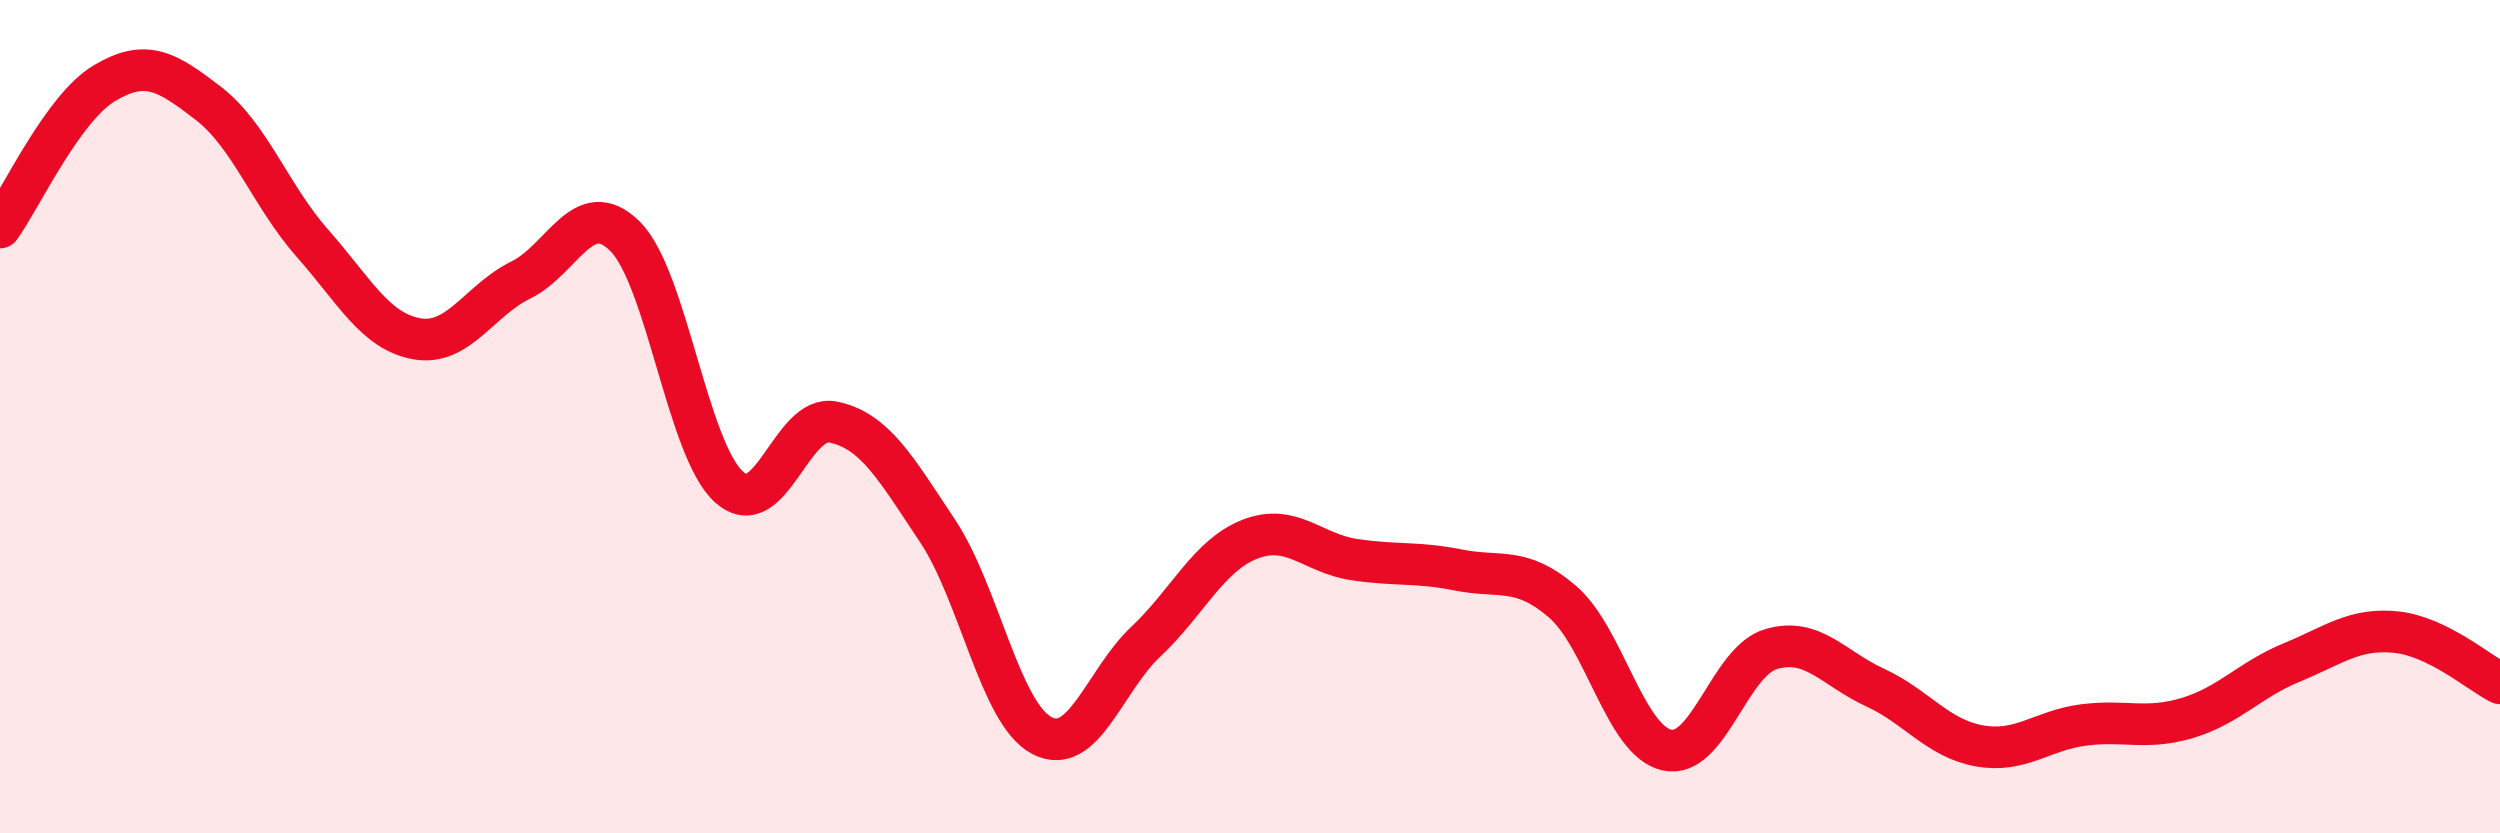
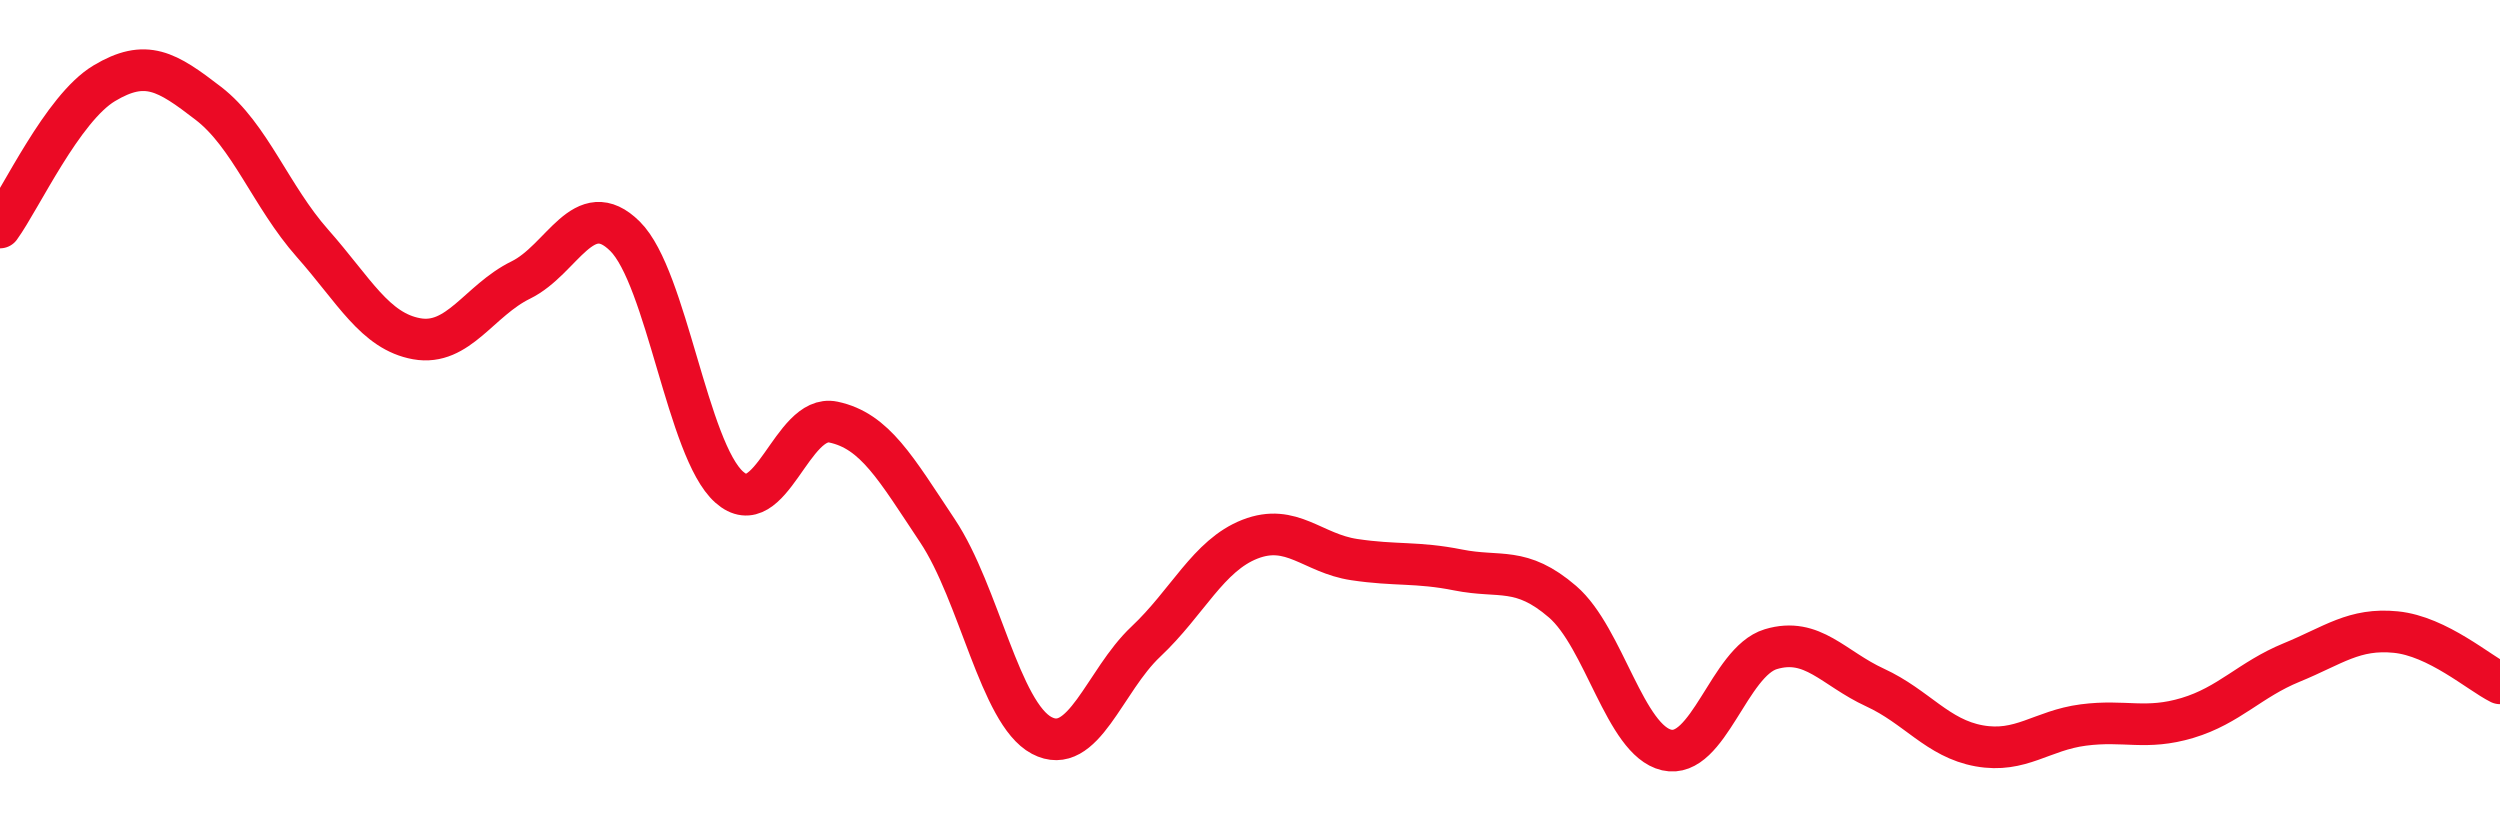
<svg xmlns="http://www.w3.org/2000/svg" width="60" height="20" viewBox="0 0 60 20">
-   <path d="M 0,5.46 C 0.5,4.77 1.5,2.6 2.5,2 C 3.5,1.4 4,1.71 5,2.48 C 6,3.25 6.5,4.71 7.5,5.84 C 8.5,6.97 9,7.95 10,8.13 C 11,8.31 11.5,7.21 12.5,6.72 C 13.5,6.23 14,4.68 15,5.67 C 16,6.66 16.5,10.8 17.5,11.69 C 18.5,12.58 19,9.92 20,10.13 C 21,10.34 21.5,11.24 22.5,12.74 C 23.5,14.24 24,17.12 25,17.65 C 26,18.18 26.5,16.34 27.5,15.4 C 28.5,14.46 29,13.33 30,12.94 C 31,12.55 31.5,13.28 32.5,13.43 C 33.5,13.58 34,13.48 35,13.68 C 36,13.88 36.5,13.58 37.5,14.44 C 38.5,15.3 39,17.77 40,18 C 41,18.23 41.5,15.88 42.5,15.58 C 43.5,15.28 44,16.04 45,16.5 C 46,16.96 46.5,17.72 47.5,17.9 C 48.5,18.08 49,17.53 50,17.4 C 51,17.27 51.5,17.53 52.5,17.23 C 53.5,16.93 54,16.31 55,15.9 C 56,15.49 56.5,15.07 57.5,15.17 C 58.5,15.27 59.5,16.15 60,16.4L60 20L0 20Z" fill="#EB0A25" opacity="0.1" stroke-linecap="round" stroke-linejoin="round" />
  <path d="M 0,5.46 C 0.5,4.77 1.5,2.6 2.5,2 C 3.5,1.4 4,1.71 5,2.48 C 6,3.25 6.5,4.71 7.5,5.84 C 8.5,6.97 9,7.95 10,8.13 C 11,8.31 11.5,7.21 12.5,6.72 C 13.5,6.23 14,4.68 15,5.67 C 16,6.66 16.5,10.8 17.5,11.69 C 18.5,12.58 19,9.92 20,10.13 C 21,10.34 21.5,11.24 22.5,12.74 C 23.5,14.24 24,17.12 25,17.65 C 26,18.18 26.5,16.34 27.5,15.4 C 28.5,14.46 29,13.33 30,12.94 C 31,12.55 31.5,13.28 32.5,13.43 C 33.5,13.58 34,13.48 35,13.68 C 36,13.88 36.5,13.58 37.5,14.44 C 38.5,15.3 39,17.77 40,18 C 41,18.23 41.5,15.88 42.5,15.58 C 43.5,15.28 44,16.04 45,16.5 C 46,16.96 46.5,17.72 47.5,17.9 C 48.5,18.08 49,17.53 50,17.4 C 51,17.27 51.5,17.53 52.5,17.23 C 53.5,16.93 54,16.31 55,15.9 C 56,15.49 56.5,15.07 57.5,15.17 C 58.5,15.27 59.5,16.15 60,16.4" stroke="#EB0A25" stroke-width="1" fill="none" stroke-linecap="round" stroke-linejoin="round" />
</svg>